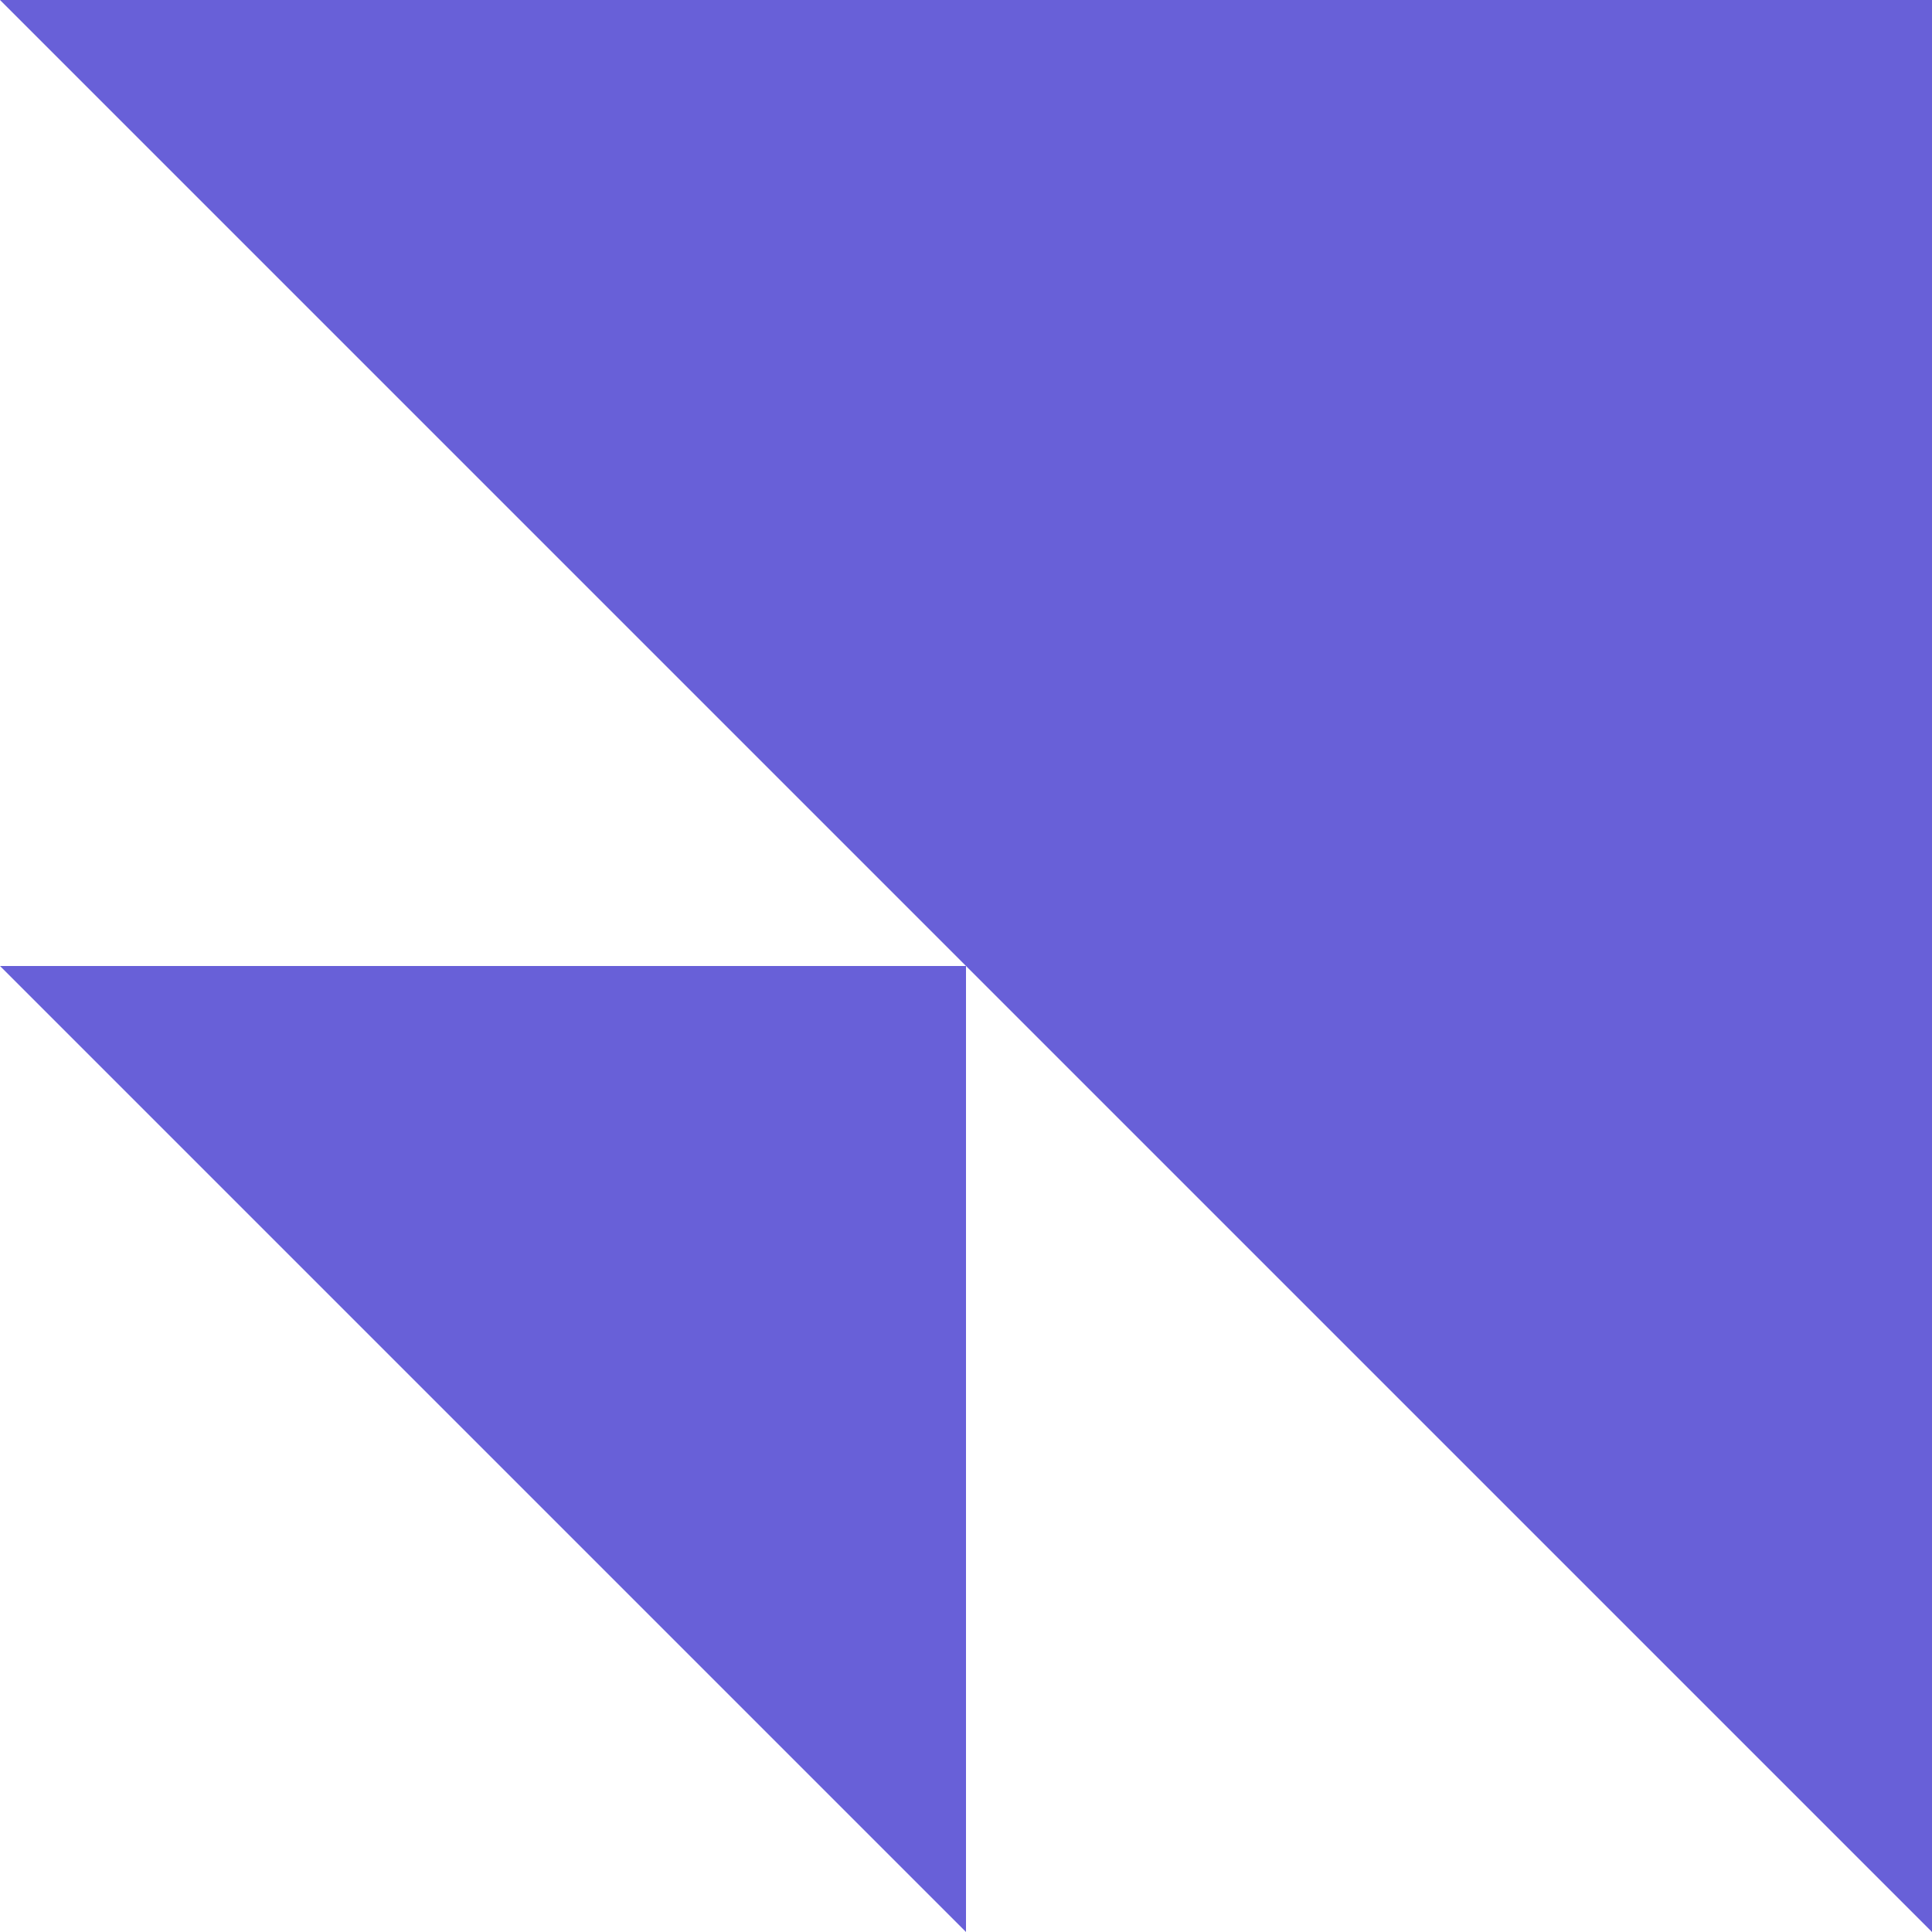
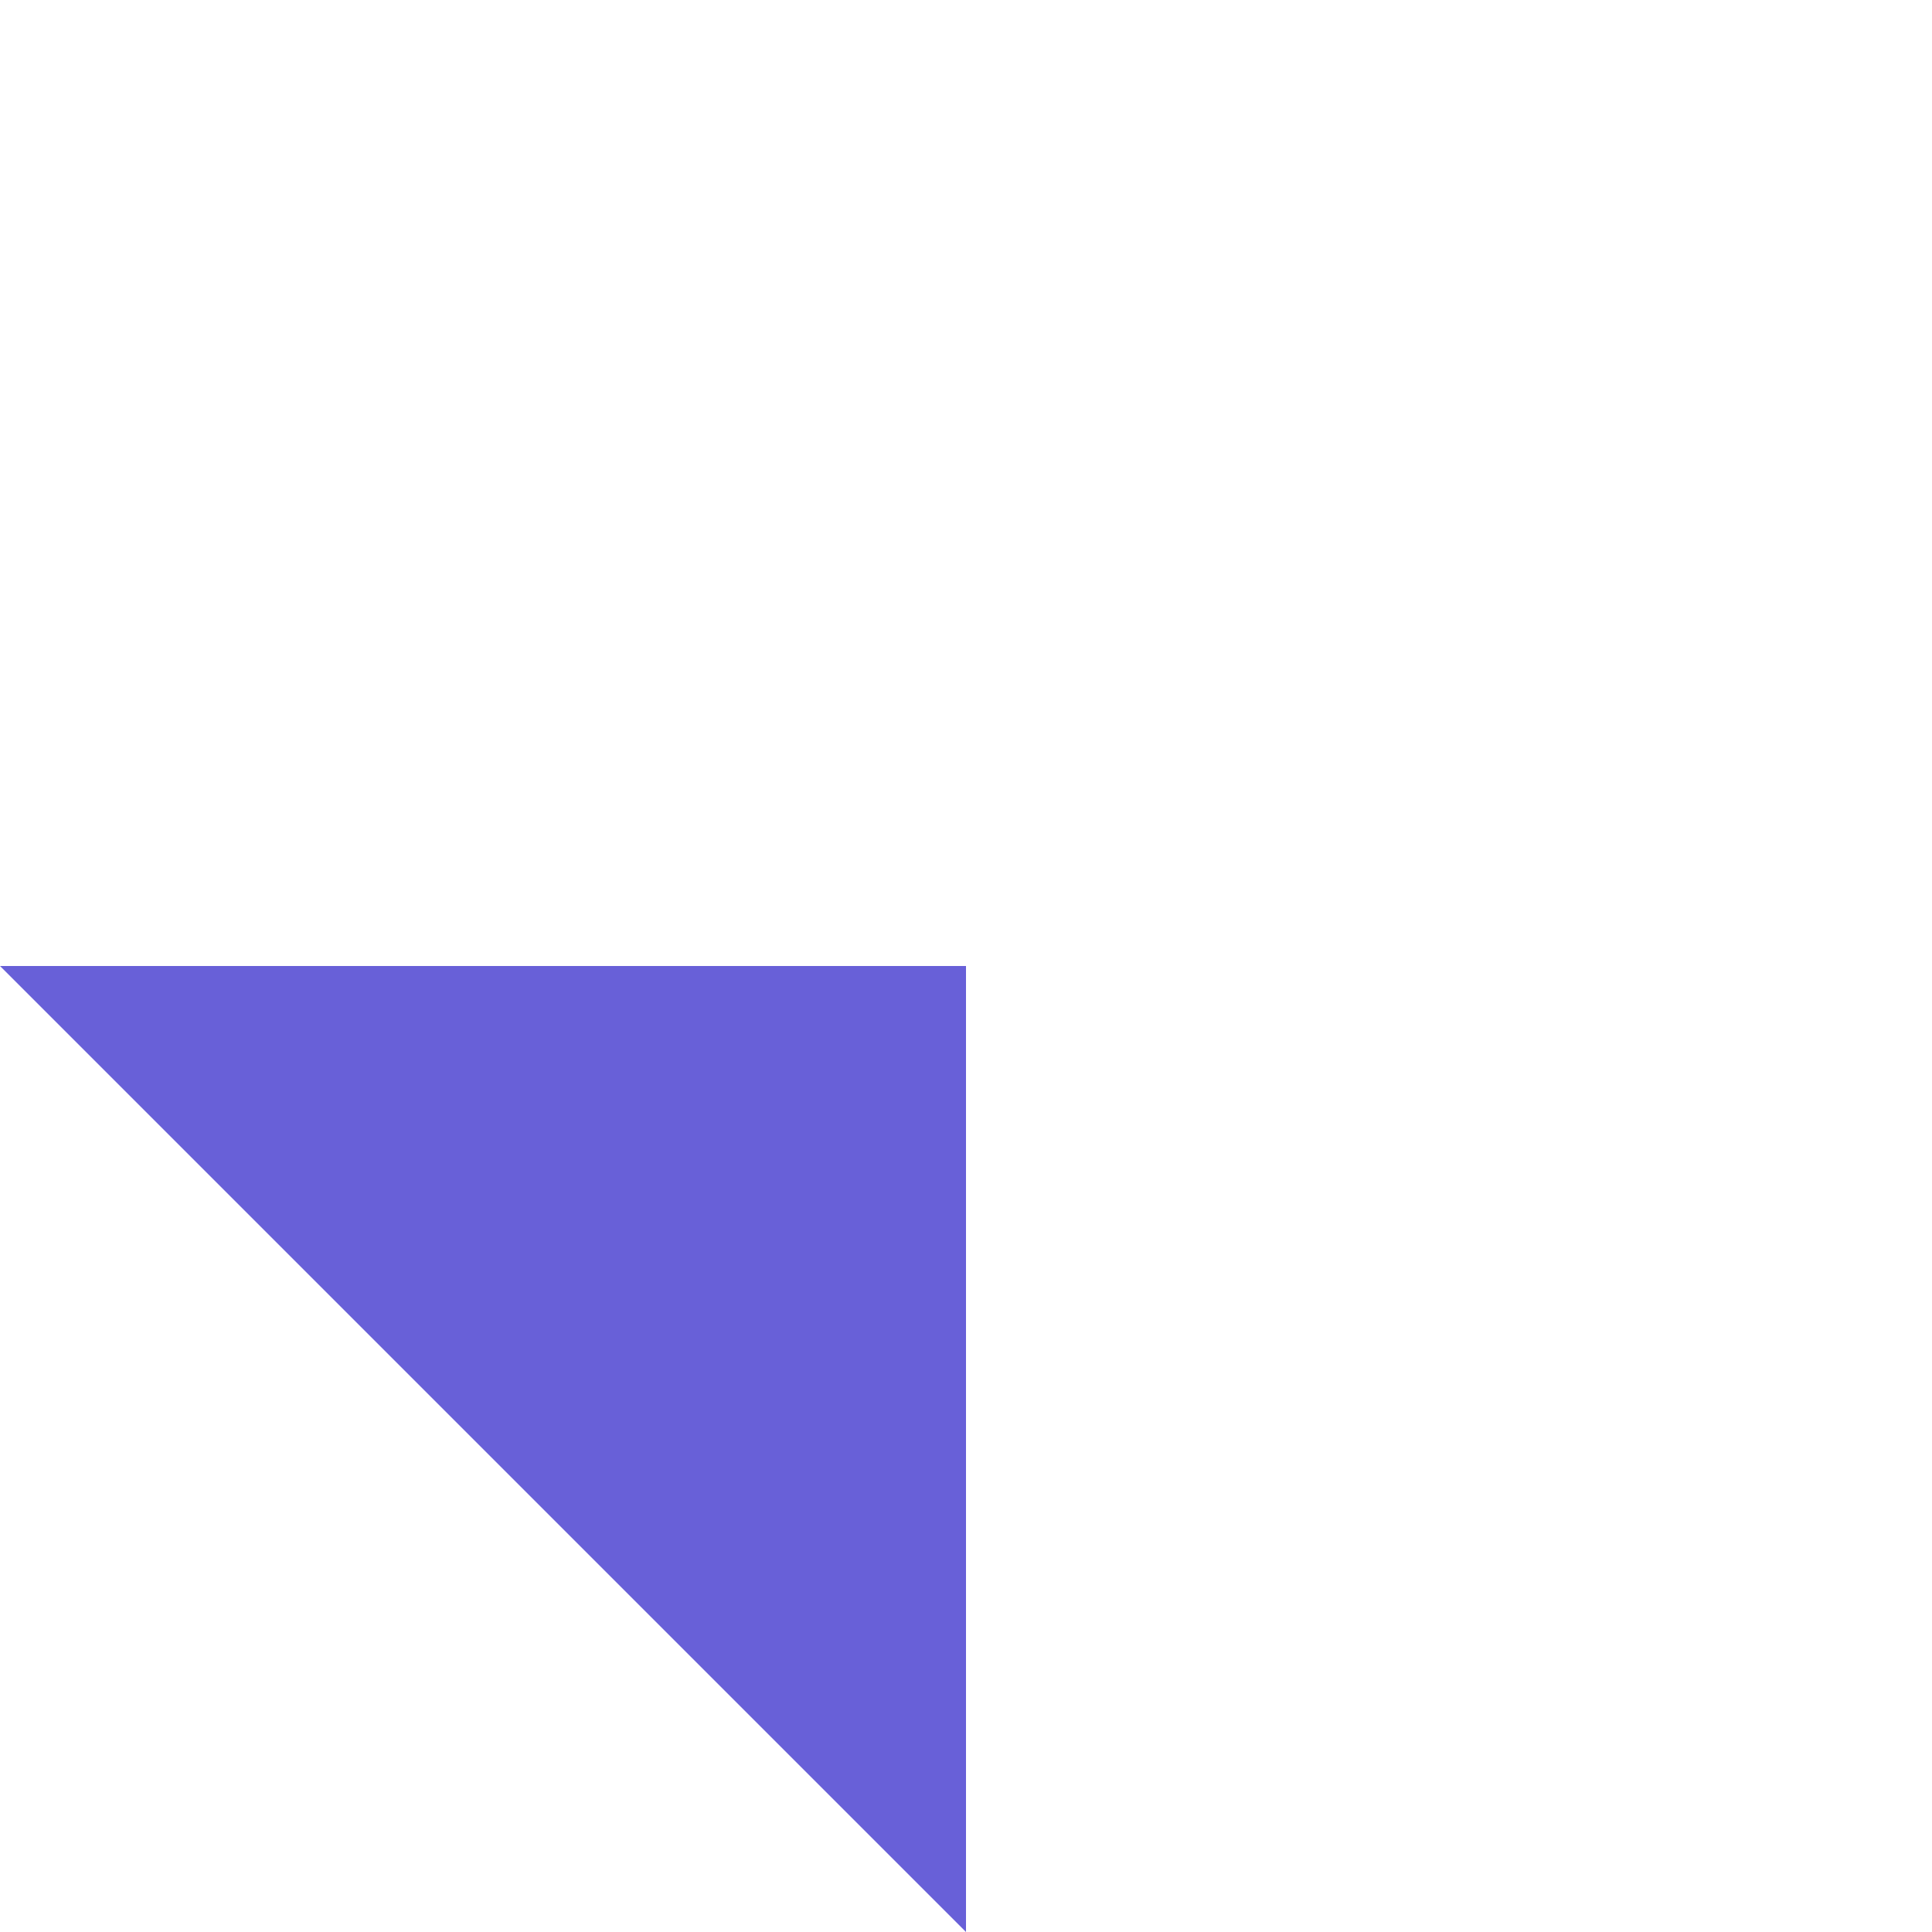
<svg xmlns="http://www.w3.org/2000/svg" width="48" height="48" viewBox="0 0 48 48" fill="none">
  <g clip-path="url(#clip0_1_685)">
-     <path d="M48 1.04907e-06L48 48L9.02904e-07 0L48 1.04907e-06Z" fill="#6860D8" />
    <path d="M24 24L24 48L0 24L24 24Z" fill="#6860D8" />
  </g>
  <defs>
    <clipPath id="clip0_1_685">
      <rect width="48" height="48" fill="white" />
    </clipPath>
  </defs>
</svg>